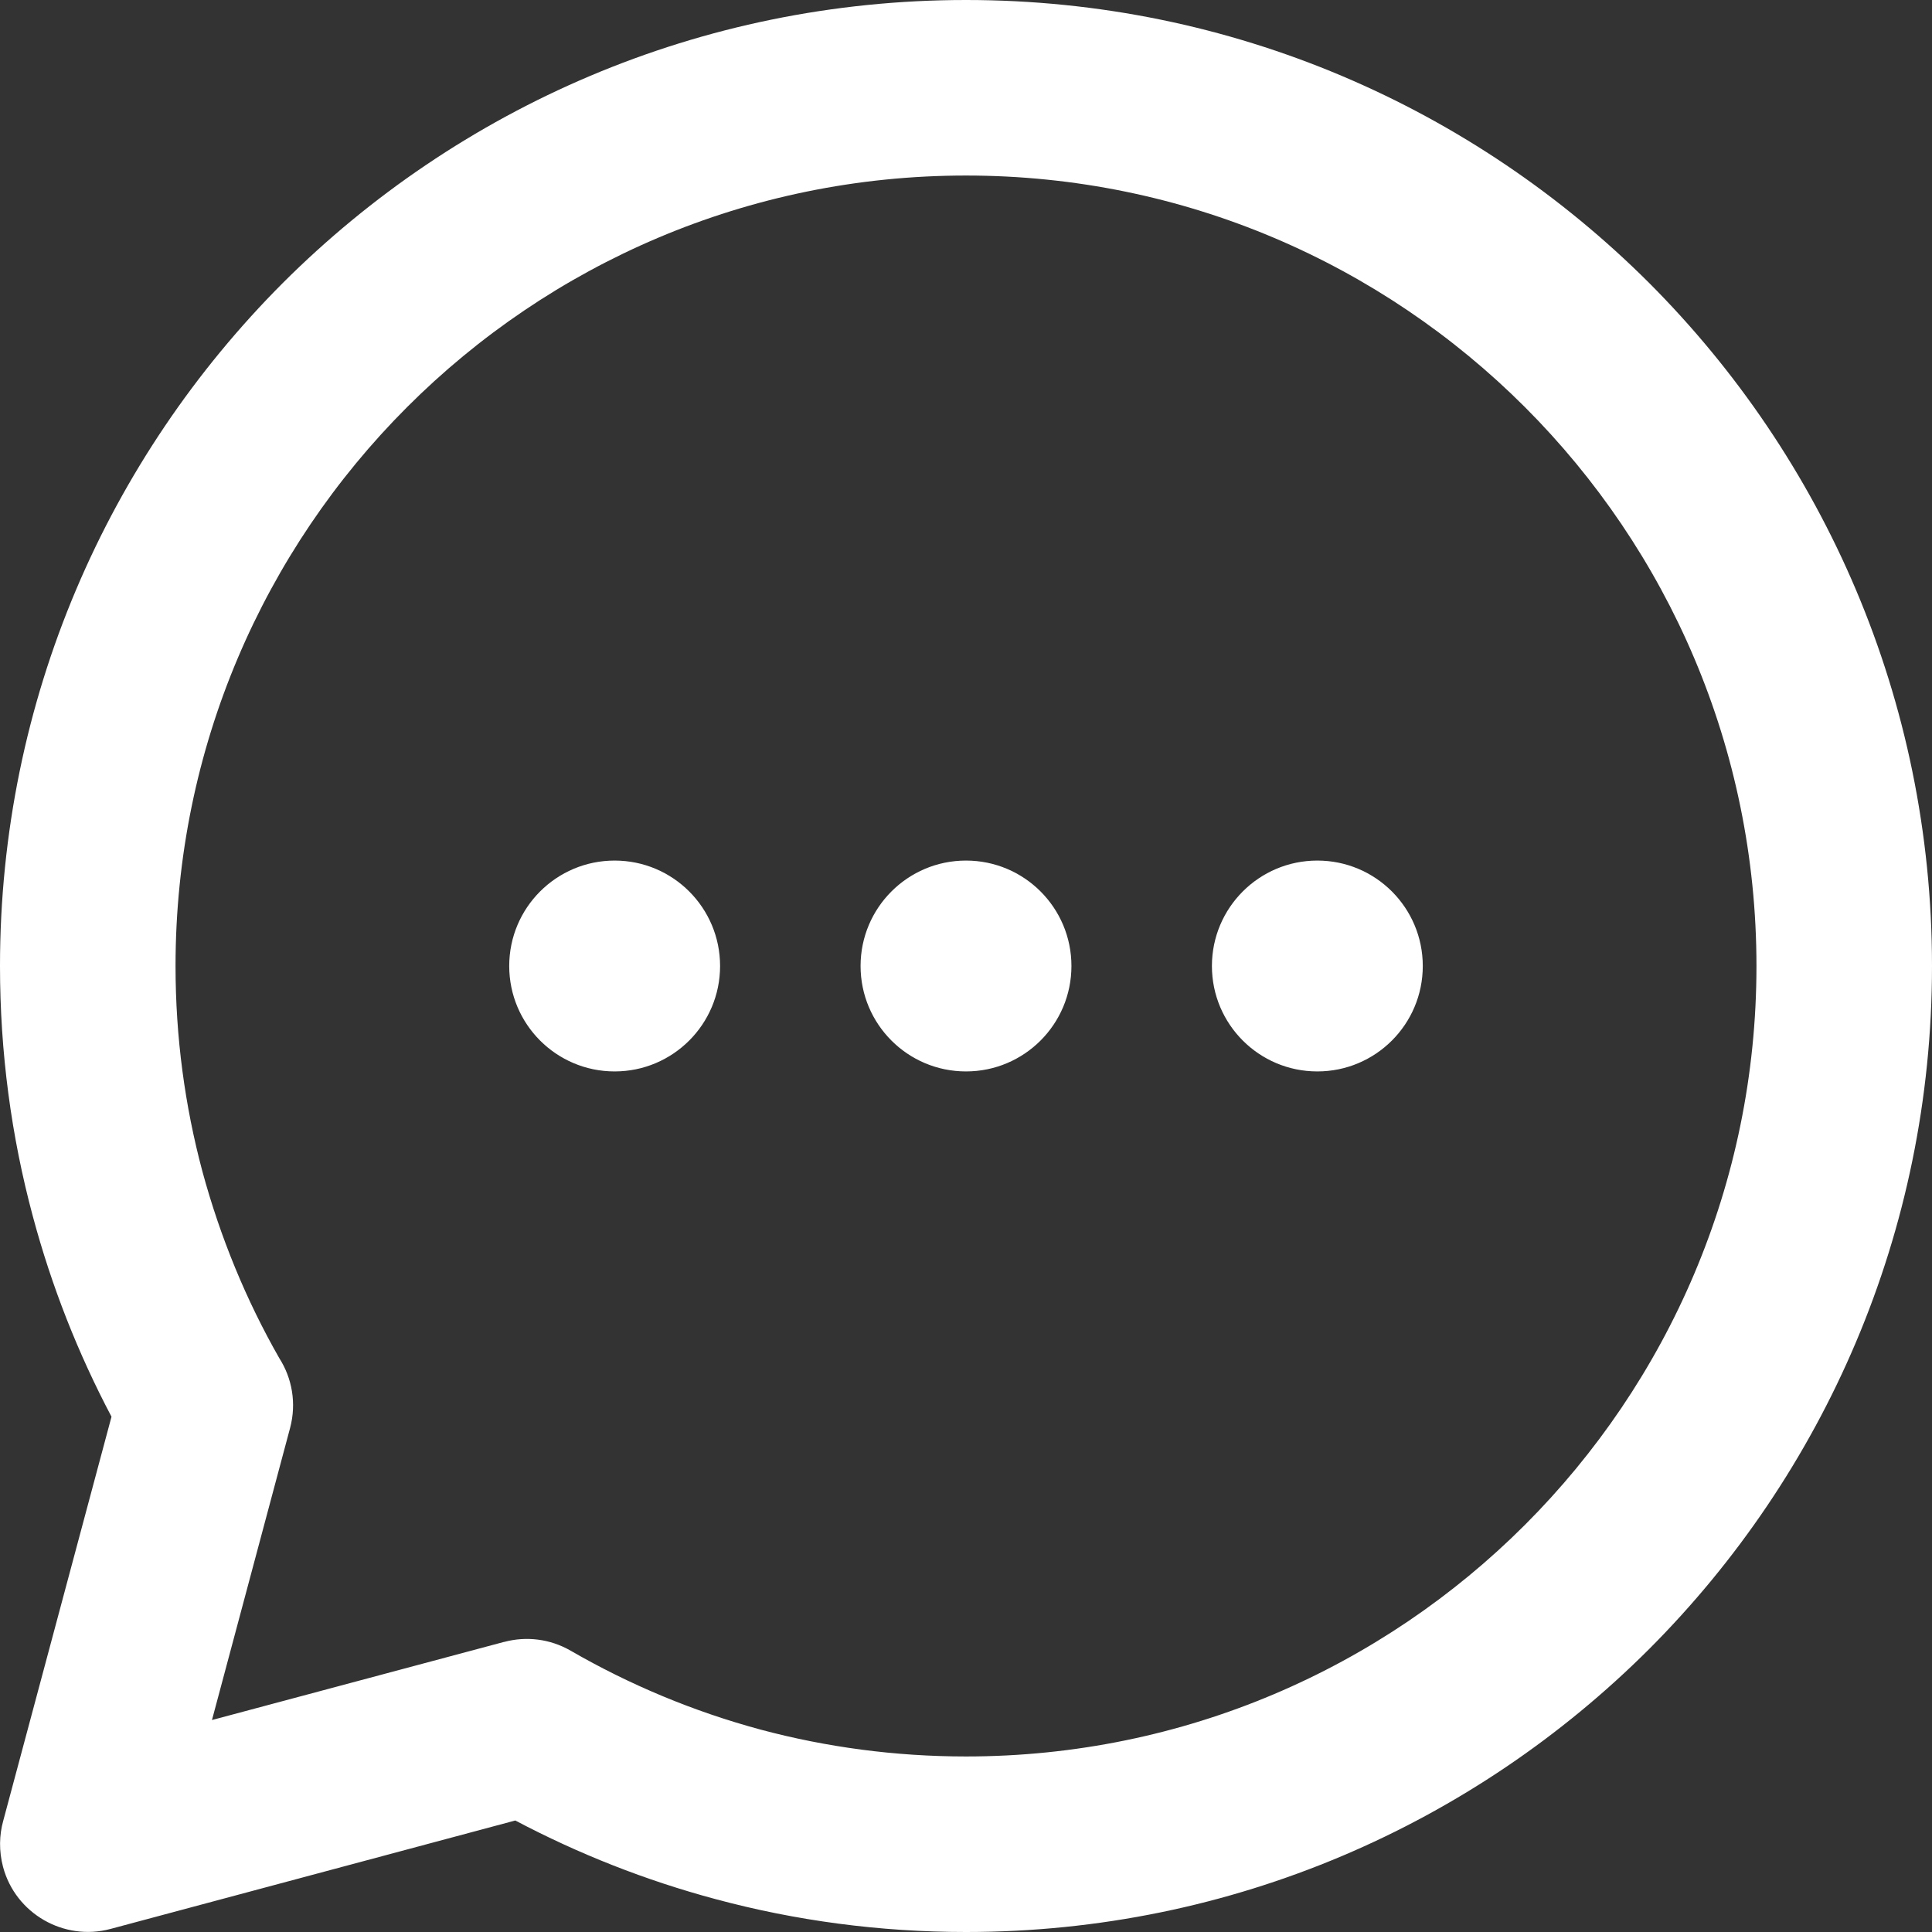
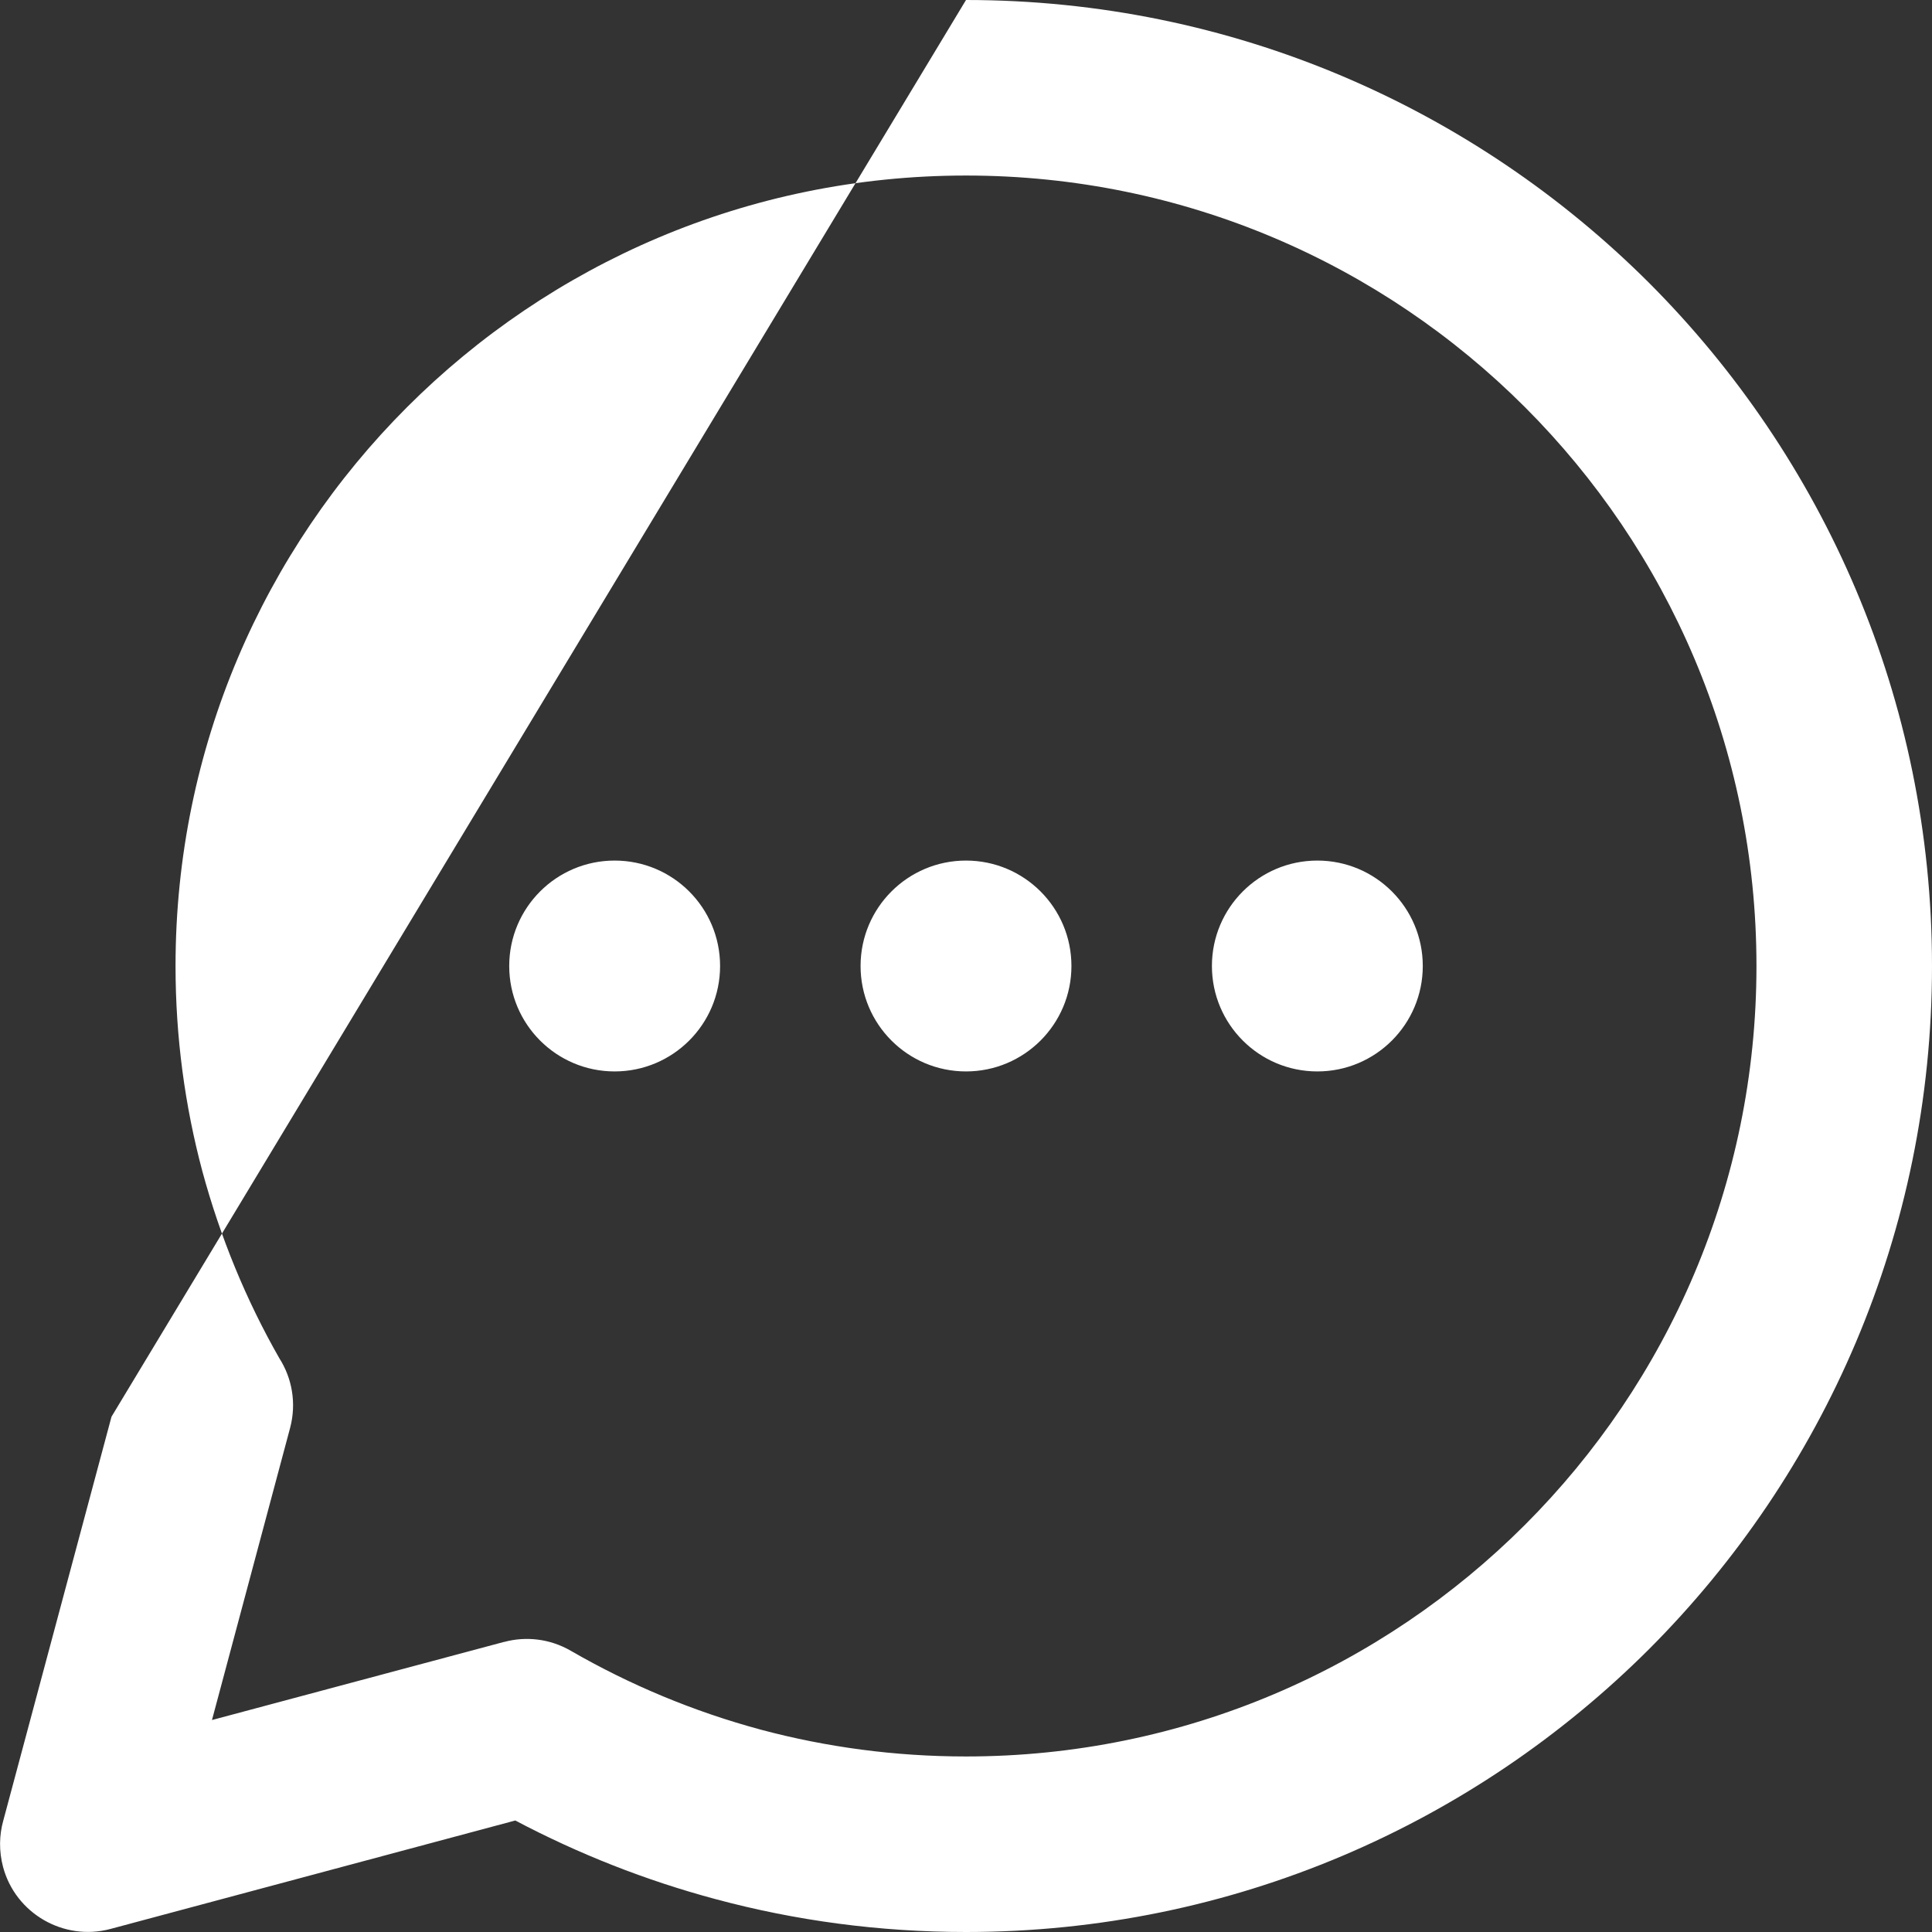
<svg xmlns="http://www.w3.org/2000/svg" xml:space="preserve" width="70px" height="70px" version="1.1" style="shape-rendering:geometricPrecision; text-rendering:geometricPrecision; image-rendering:optimizeQuality; fill-rule:evenodd; clip-rule:evenodd" viewBox="0 0 70 70">
  <rect x="0" y="0" width="70" height="70" fill="#333333" stroke="none" />
  <defs>
    <style type="text/css">
   
    .fil0 {fill:none}
    .fil1 {fill:white}
   
  </style>
  </defs>
  <g id="Warstwa_x0020_1">
-     <rect class="fil0" width="70" height="70" />
-     <path class="fil1" d="M47.73 31.18c2.11,0 3.82,1.71 3.82,3.82 0,2.11 -1.71,3.82 -3.82,3.82 -2.11,0 -3.82,-1.71 -3.82,-3.82 0,-2.11 1.71,-3.82 3.82,-3.82zm-12.73 -31.18c9.66,0 18.41,3.92 24.75,10.25 6.33,6.34 10.25,15.09 10.25,24.75 0,9.66 -3.92,18.41 -10.25,24.75 -6.34,6.33 -15.09,10.25 -24.75,10.25 -3.13,0 -6.17,-0.41 -9.07,-1.19 -2.54,-0.68 -4.97,-1.64 -7.26,-2.85l-14.67 3.93c-1.69,0.45 -3.44,-0.56 -3.89,-2.25 -0.15,-0.57 -0.14,-1.15 0.01,-1.68l3.92 -14.63c-1.21,-2.29 -2.17,-4.72 -2.85,-7.26 -0.78,-2.9 -1.19,-5.94 -1.19,-9.07 0,-9.66 3.92,-18.41 10.25,-24.75 6.34,-6.33 15.09,-10.25 24.75,-10.25zm20.25 14.75c-5.18,-5.18 -12.34,-8.39 -20.25,-8.39 -7.91,0 -15.07,3.21 -20.25,8.39 -5.18,5.18 -8.39,12.34 -8.39,20.25 0,2.58 0.34,5.07 0.97,7.43 0.65,2.4 1.59,4.68 2.79,6.78 0.46,0.72 0.63,1.63 0.39,2.53l-2.83 10.58 10.58 -2.83 0.01 0c0.78,-0.21 1.65,-0.12 2.41,0.32 2.13,1.23 4.44,2.2 6.89,2.86 2.36,0.63 4.85,0.97 7.43,0.97 7.91,0 15.07,-3.21 20.25,-8.39 5.18,-5.18 8.39,-12.34 8.39,-20.25 0,-7.91 -3.21,-15.07 -8.39,-20.25zm-32.98 16.43c2.11,0 3.82,1.71 3.82,3.82 0,2.11 -1.71,3.82 -3.82,3.82 -2.11,0 -3.82,-1.71 -3.82,-3.82 0,-2.11 1.71,-3.82 3.82,-3.82zm12.73 0c2.11,0 3.82,1.71 3.82,3.82 0,2.11 -1.71,3.82 -3.82,3.82 -2.11,0 -3.82,-1.71 -3.82,-3.82 0,-2.11 1.71,-3.82 3.82,-3.82z" />
+     <path class="fil1" d="M47.73 31.18c2.11,0 3.82,1.71 3.82,3.82 0,2.11 -1.71,3.82 -3.82,3.82 -2.11,0 -3.82,-1.71 -3.82,-3.82 0,-2.11 1.71,-3.82 3.82,-3.82zm-12.73 -31.18c9.66,0 18.41,3.92 24.75,10.25 6.33,6.34 10.25,15.09 10.25,24.75 0,9.66 -3.92,18.41 -10.25,24.75 -6.34,6.33 -15.09,10.25 -24.75,10.25 -3.13,0 -6.17,-0.41 -9.07,-1.19 -2.54,-0.68 -4.97,-1.64 -7.26,-2.85l-14.67 3.93c-1.69,0.45 -3.44,-0.56 -3.89,-2.25 -0.15,-0.57 -0.14,-1.15 0.01,-1.68l3.92 -14.63zm20.25 14.75c-5.18,-5.18 -12.34,-8.39 -20.25,-8.39 -7.91,0 -15.07,3.21 -20.25,8.39 -5.18,5.18 -8.39,12.34 -8.39,20.25 0,2.58 0.34,5.07 0.97,7.43 0.65,2.4 1.59,4.68 2.79,6.78 0.46,0.72 0.63,1.63 0.39,2.53l-2.83 10.58 10.58 -2.83 0.01 0c0.78,-0.21 1.65,-0.12 2.41,0.32 2.13,1.23 4.44,2.2 6.89,2.86 2.36,0.63 4.85,0.97 7.43,0.97 7.91,0 15.07,-3.21 20.25,-8.39 5.18,-5.18 8.39,-12.34 8.39,-20.25 0,-7.91 -3.21,-15.07 -8.39,-20.25zm-32.98 16.43c2.11,0 3.82,1.71 3.82,3.82 0,2.11 -1.71,3.82 -3.82,3.82 -2.11,0 -3.82,-1.71 -3.82,-3.82 0,-2.11 1.71,-3.82 3.82,-3.82zm12.73 0c2.11,0 3.82,1.71 3.82,3.82 0,2.11 -1.71,3.82 -3.82,3.82 -2.11,0 -3.82,-1.71 -3.82,-3.82 0,-2.11 1.71,-3.82 3.82,-3.82z" />
  </g>
</svg>